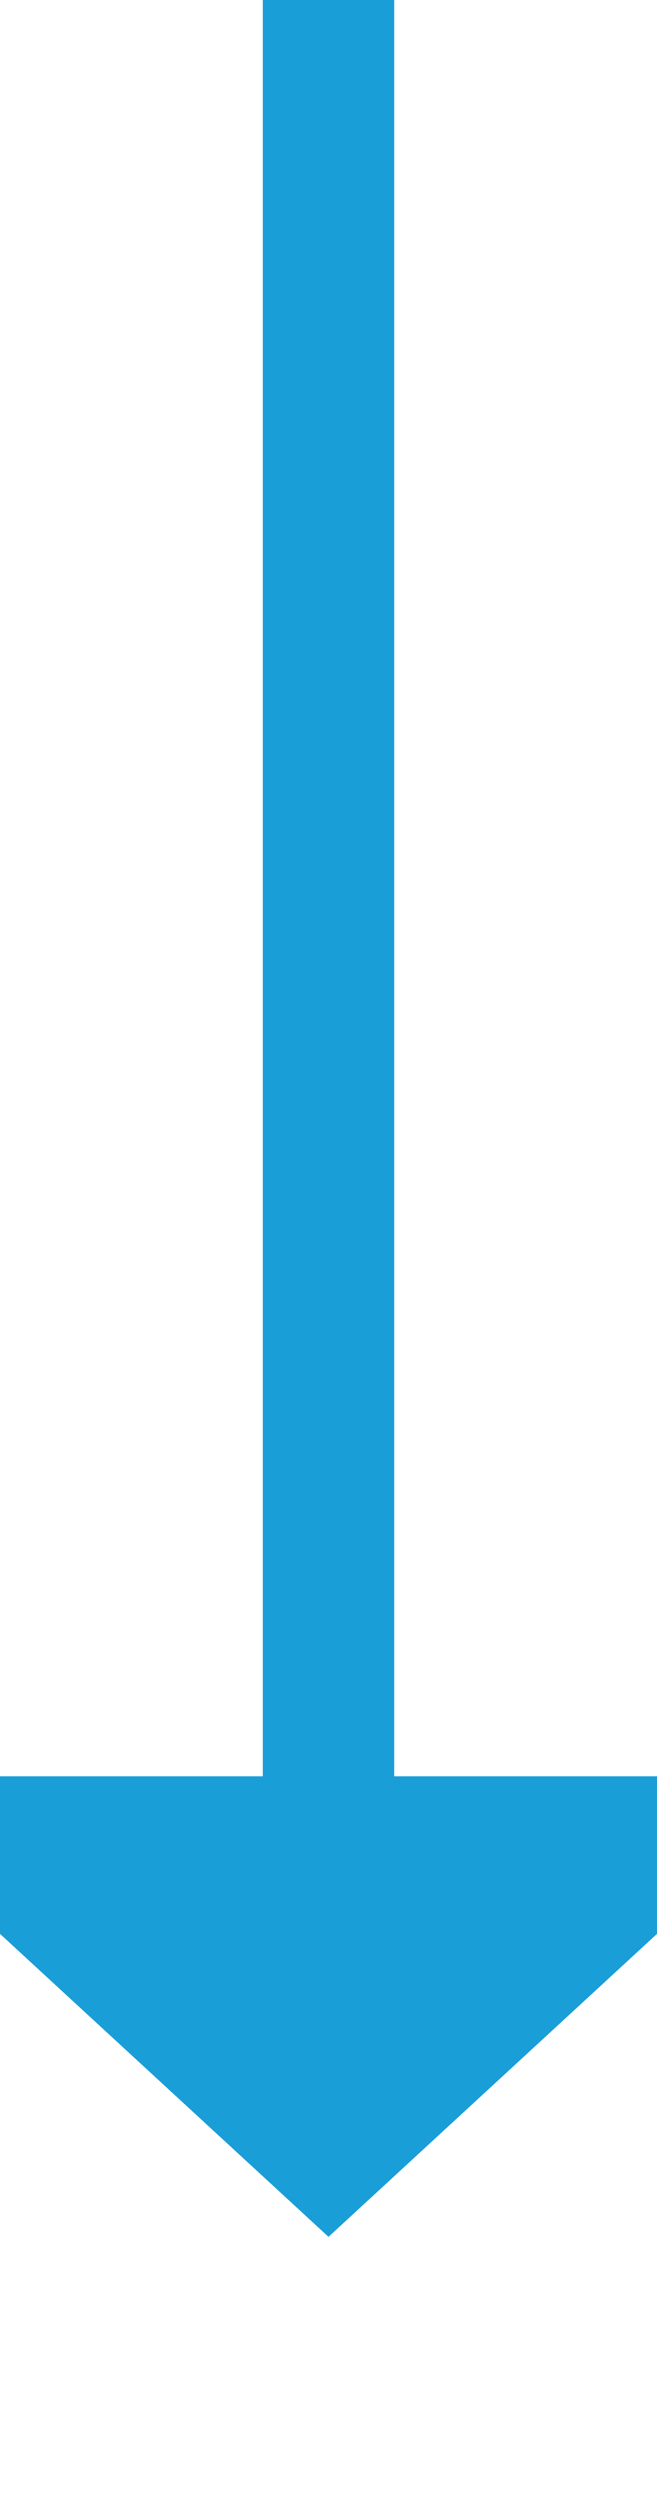
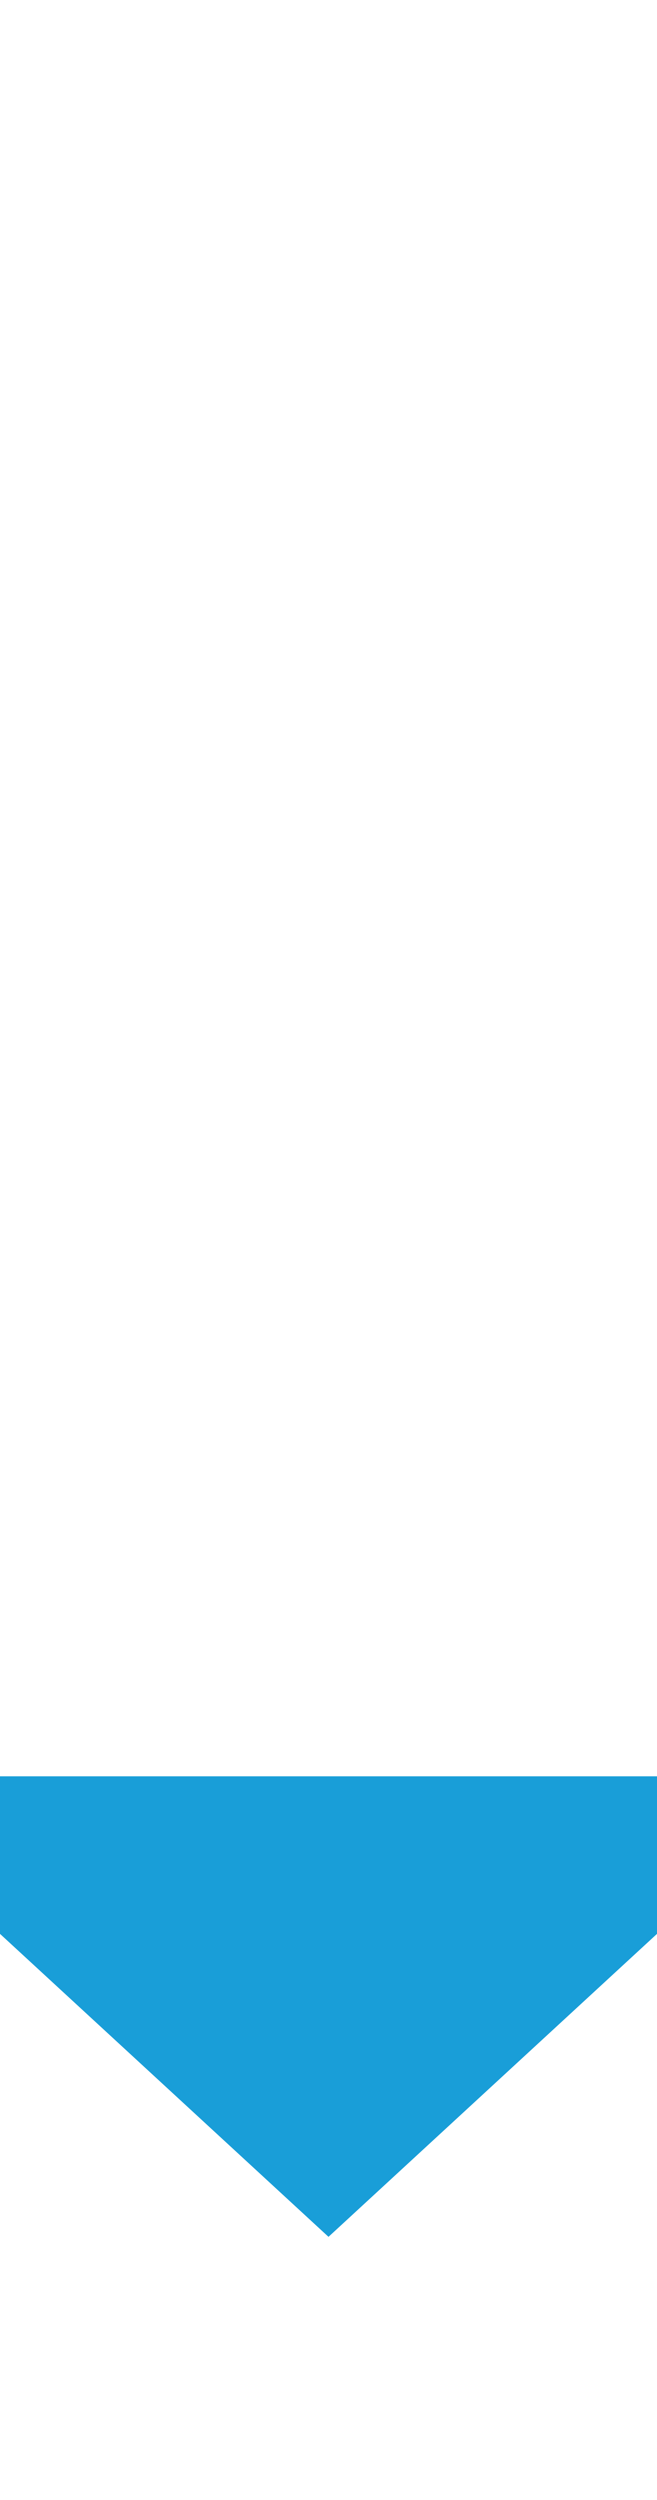
<svg xmlns="http://www.w3.org/2000/svg" version="1.1" width="10px" height="38px" preserveAspectRatio="xMidYMin meet" viewBox="1040 3128  8 38">
-   <path d="M 1044 3128  L 1044 3156  " stroke-width="2" stroke="#199ed8" fill="none" />
  <path d="M 1036.4 3155  L 1044 3162  L 1051.6 3155  L 1036.4 3155  Z " fill-rule="nonzero" fill="#199ed8" stroke="none" />
</svg>